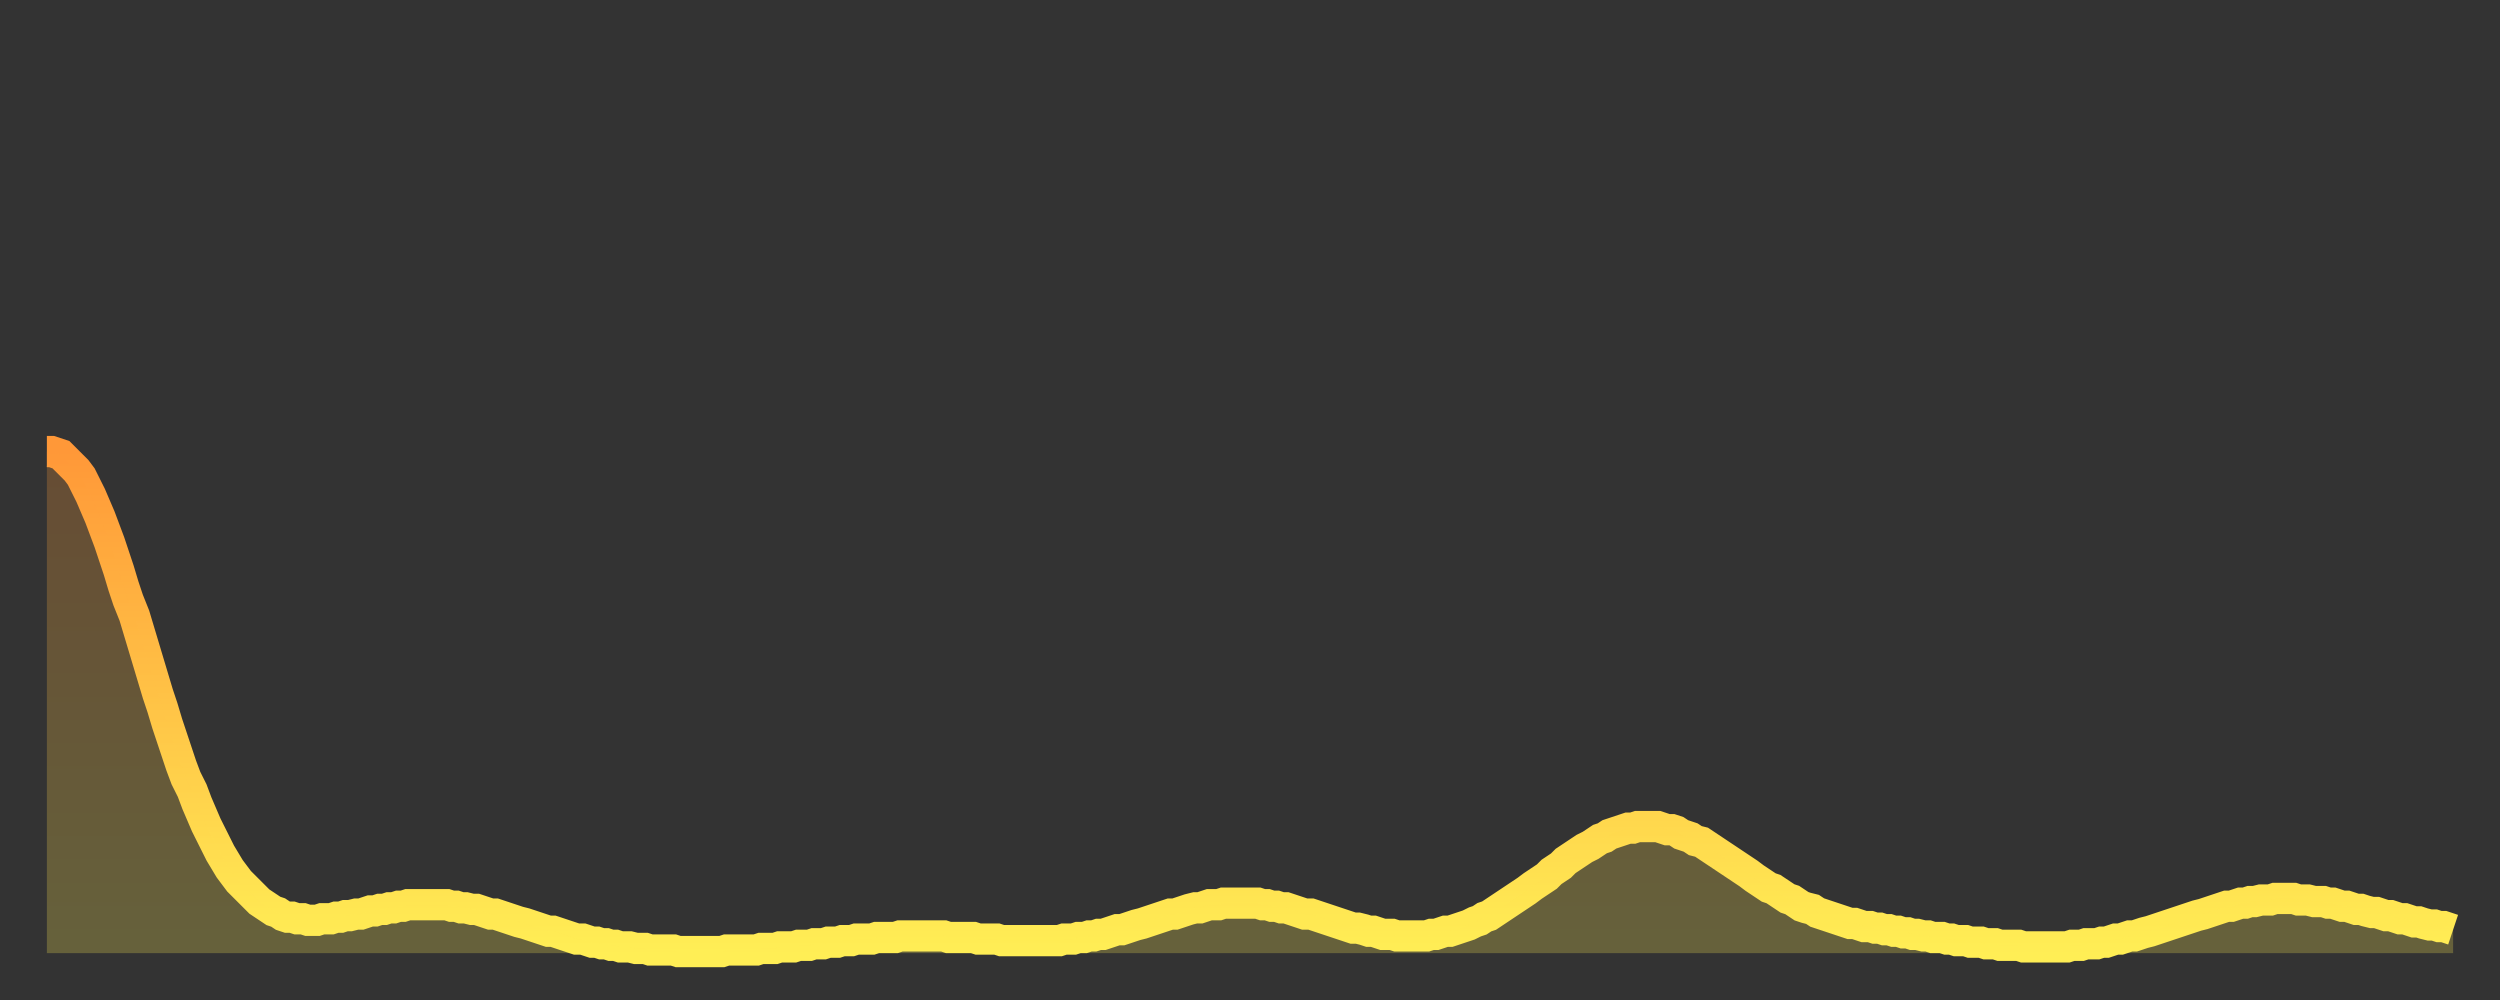
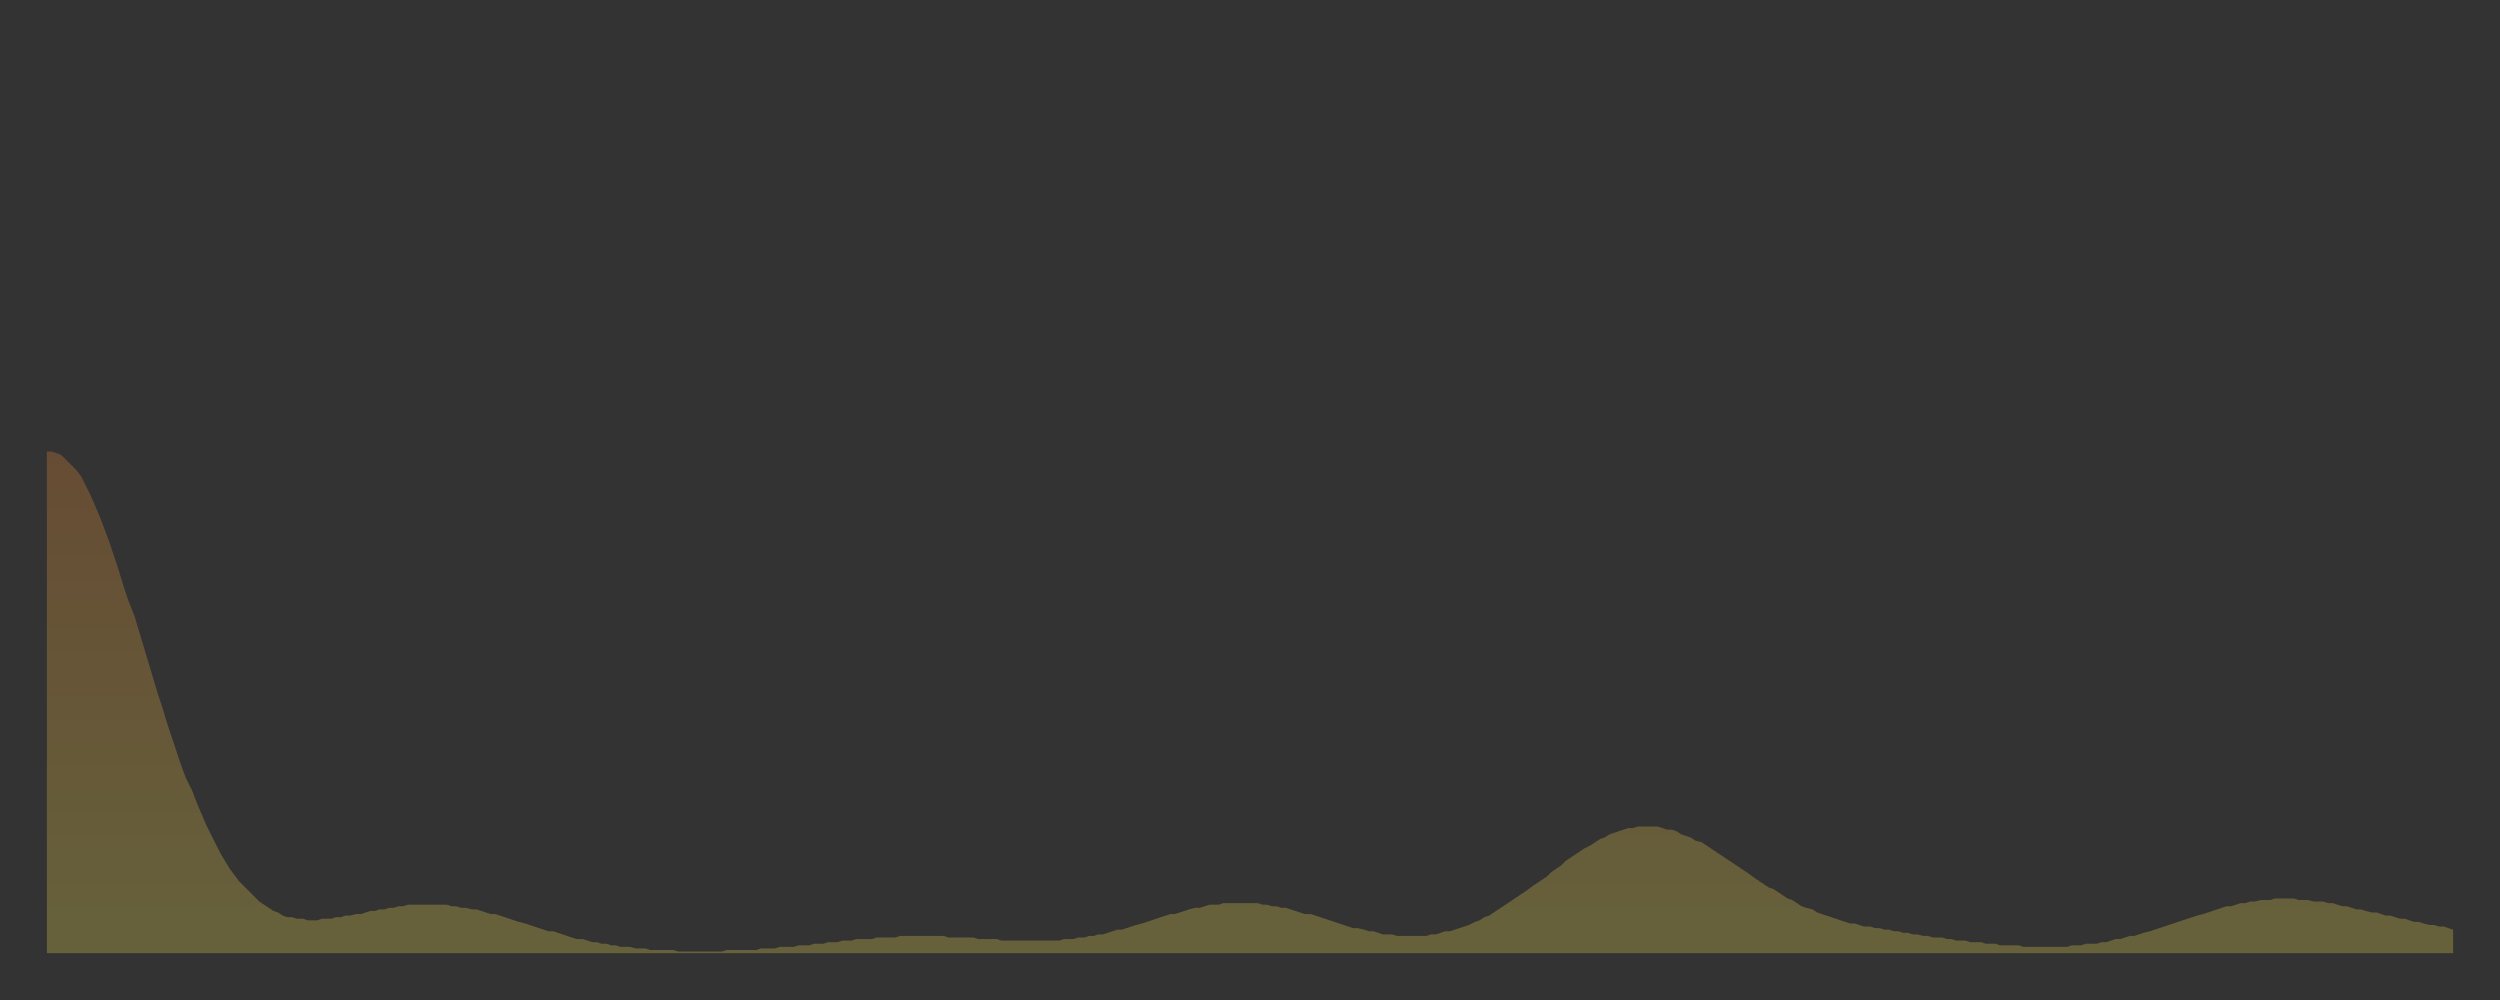
<svg xmlns="http://www.w3.org/2000/svg" baseProfile="full" height="64" version="1.1" width="160">
  <rect width="100%" height="100%" fill="#333333" stroke="none" />
  <defs>
    <linearGradient id="id1534232" x1="0" x2="0" y1="0" y2="1">
      <stop offset="0%" stop-color="#ff9838" />
      <stop offset="50%" stop-color="#ffc346" />
      <stop offset="100%" stop-color="#ffee55" />
    </linearGradient>
  </defs>
  <g transform="translate(3,3)">
    <g>
-       <path d="M 0.0 25.9 0.3 25.9 0.6 26.0 0.9 26.1 1.2 26.4 1.5 26.7 1.9 27.1 2.2 27.5 2.5 28.1 2.8 28.7 3.1 29.4 3.4 30.1 3.7 30.9 4.0 31.7 4.3 32.6 4.6 33.5 4.9 34.5 5.2 35.4 5.6 36.4 5.9 37.4 6.2 38.4 6.5 39.4 6.8 40.4 7.1 41.4 7.4 42.3 7.7 43.3 8.0 44.2 8.3 45.1 8.6 46.0 8.9 46.8 9.3 47.6 9.6 48.4 9.9 49.1 10.2 49.8 10.5 50.4 10.8 51.0 11.1 51.6 11.4 52.1 11.7 52.6 12.0 53.0 12.3 53.4 12.7 53.8 13.0 54.1 13.3 54.4 13.6 54.7 13.9 54.9 14.2 55.1 14.5 55.3 14.8 55.4 15.1 55.6 15.4 55.7 15.7 55.7 16.0 55.8 16.4 55.8 16.7 55.9 17.0 55.9 17.3 55.9 17.6 55.8 17.9 55.8 18.2 55.8 18.5 55.7 18.8 55.7 19.1 55.6 19.4 55.6 19.8 55.5 20.1 55.5 20.4 55.4 20.7 55.3 21.0 55.3 21.3 55.2 21.6 55.2 21.9 55.1 22.2 55.1 22.5 55.0 22.8 55.0 23.1 54.9 23.5 54.9 23.8 54.9 24.1 54.9 24.4 54.9 24.7 54.9 25.0 54.9 25.3 54.9 25.6 54.9 25.9 55.0 26.2 55.0 26.5 55.1 26.8 55.1 27.2 55.2 27.5 55.2 27.8 55.3 28.1 55.4 28.4 55.5 28.7 55.5 29.0 55.6 29.3 55.7 29.6 55.8 29.9 55.9 30.2 56.0 30.6 56.1 30.9 56.2 31.2 56.3 31.5 56.4 31.8 56.5 32.1 56.6 32.4 56.6 32.7 56.7 33.0 56.8 33.3 56.9 33.6 57.0 33.9 57.1 34.3 57.1 34.6 57.2 34.9 57.3 35.2 57.3 35.5 57.4 35.8 57.4 36.1 57.5 36.4 57.5 36.7 57.6 37.0 57.6 37.3 57.6 37.7 57.7 38.0 57.7 38.3 57.7 38.6 57.8 38.9 57.8 39.2 57.8 39.5 57.8 39.8 57.8 40.1 57.8 40.4 57.9 40.7 57.9 41.0 57.9 41.4 57.9 41.7 57.9 42.0 57.9 42.3 57.9 42.6 57.9 42.9 57.9 43.2 57.9 43.5 57.8 43.8 57.8 44.1 57.8 44.4 57.8 44.7 57.8 45.1 57.8 45.4 57.8 45.7 57.7 46.0 57.7 46.3 57.7 46.6 57.7 46.9 57.6 47.2 57.6 47.5 57.6 47.8 57.6 48.1 57.5 48.5 57.5 48.8 57.5 49.1 57.4 49.4 57.4 49.7 57.4 50.0 57.3 50.3 57.3 50.6 57.3 50.9 57.2 51.2 57.2 51.5 57.2 51.8 57.1 52.2 57.1 52.5 57.1 52.8 57.1 53.1 57.0 53.4 57.0 53.7 57.0 54.0 57.0 54.3 57.0 54.6 56.9 54.9 56.9 55.2 56.9 55.6 56.9 55.9 56.9 56.2 56.9 56.5 56.9 56.8 56.9 57.1 56.9 57.4 56.9 57.7 57.0 58.0 57.0 58.3 57.0 58.6 57.0 58.9 57.0 59.3 57.0 59.6 57.1 59.9 57.1 60.2 57.1 60.5 57.1 60.8 57.1 61.1 57.2 61.4 57.2 61.7 57.2 62.0 57.2 62.3 57.2 62.6 57.2 63.0 57.2 63.3 57.2 63.6 57.2 63.9 57.2 64.2 57.2 64.5 57.2 64.8 57.2 65.1 57.1 65.4 57.1 65.7 57.1 66.0 57.0 66.4 57.0 66.7 56.9 67.0 56.9 67.3 56.8 67.6 56.8 67.9 56.7 68.2 56.6 68.5 56.5 68.8 56.5 69.1 56.4 69.4 56.3 69.7 56.2 70.1 56.1 70.4 56.0 70.7 55.9 71.0 55.8 71.3 55.7 71.6 55.6 71.9 55.5 72.2 55.5 72.5 55.4 72.8 55.3 73.1 55.2 73.5 55.1 73.8 55.1 74.1 55.0 74.4 54.9 74.7 54.9 75.0 54.9 75.3 54.8 75.6 54.8 75.9 54.8 76.2 54.8 76.5 54.8 76.8 54.8 77.2 54.8 77.5 54.8 77.8 54.9 78.1 54.9 78.4 55.0 78.7 55.0 79.0 55.1 79.3 55.1 79.6 55.2 79.9 55.3 80.2 55.4 80.5 55.5 80.9 55.5 81.2 55.6 81.5 55.7 81.8 55.8 82.1 55.9 82.4 56.0 82.7 56.1 83.0 56.2 83.3 56.3 83.6 56.4 83.9 56.4 84.3 56.5 84.6 56.6 84.9 56.6 85.2 56.7 85.5 56.8 85.8 56.8 86.1 56.8 86.4 56.9 86.7 56.9 87.0 56.9 87.3 56.9 87.6 56.9 88.0 56.9 88.3 56.9 88.6 56.8 88.9 56.8 89.2 56.7 89.5 56.6 89.8 56.6 90.1 56.5 90.4 56.4 90.7 56.3 91.0 56.2 91.4 56.0 91.7 55.9 92.0 55.7 92.3 55.6 92.6 55.4 92.9 55.2 93.2 55.0 93.5 54.8 93.8 54.6 94.1 54.4 94.4 54.2 94.7 54.0 95.1 53.7 95.4 53.5 95.7 53.3 96.0 53.1 96.3 52.8 96.6 52.6 96.9 52.4 97.2 52.1 97.5 51.9 97.8 51.7 98.1 51.5 98.4 51.3 98.8 51.1 99.1 50.9 99.4 50.7 99.7 50.6 100.0 50.4 100.3 50.3 100.6 50.2 100.9 50.1 101.2 50.0 101.5 50.0 101.8 49.9 102.2 49.9 102.5 49.9 102.8 49.9 103.1 49.9 103.4 50.0 103.7 50.1 104.0 50.1 104.3 50.2 104.6 50.4 104.9 50.5 105.2 50.6 105.5 50.8 105.9 50.9 106.2 51.1 106.5 51.3 106.8 51.5 107.1 51.7 107.4 51.9 107.7 52.1 108.0 52.3 108.3 52.5 108.6 52.7 108.9 52.9 109.3 53.2 109.6 53.4 109.9 53.6 110.2 53.8 110.5 53.9 110.8 54.1 111.1 54.3 111.4 54.5 111.7 54.6 112.0 54.8 112.3 55.0 112.6 55.1 113.0 55.2 113.3 55.4 113.6 55.5 113.9 55.6 114.2 55.7 114.5 55.8 114.8 55.9 115.1 56.0 115.4 56.1 115.7 56.1 116.0 56.2 116.3 56.3 116.7 56.3 117.0 56.4 117.3 56.4 117.6 56.5 117.9 56.5 118.2 56.6 118.5 56.6 118.8 56.7 119.1 56.7 119.4 56.8 119.7 56.8 120.1 56.9 120.4 56.9 120.7 57.0 121.0 57.0 121.3 57.0 121.6 57.1 121.9 57.1 122.2 57.2 122.5 57.2 122.8 57.2 123.1 57.3 123.4 57.3 123.8 57.3 124.1 57.4 124.4 57.4 124.7 57.4 125.0 57.5 125.3 57.5 125.6 57.5 125.9 57.5 126.2 57.5 126.5 57.6 126.8 57.6 127.2 57.6 127.5 57.6 127.8 57.6 128.1 57.6 128.4 57.6 128.7 57.6 129.0 57.6 129.3 57.6 129.6 57.5 129.9 57.5 130.2 57.5 130.5 57.4 130.9 57.4 131.2 57.4 131.5 57.3 131.8 57.3 132.1 57.2 132.4 57.1 132.7 57.1 133.0 57.0 133.3 56.9 133.6 56.9 133.9 56.8 134.2 56.7 134.6 56.6 134.9 56.5 135.2 56.4 135.5 56.3 135.8 56.2 136.1 56.1 136.4 56.0 136.7 55.9 137.0 55.8 137.3 55.7 137.6 55.6 138.0 55.5 138.3 55.4 138.6 55.3 138.9 55.2 139.2 55.1 139.5 55.0 139.8 55.0 140.1 54.9 140.4 54.8 140.7 54.8 141.0 54.7 141.3 54.7 141.7 54.6 142.0 54.6 142.3 54.6 142.6 54.5 142.9 54.5 143.2 54.5 143.5 54.5 143.8 54.5 144.1 54.6 144.4 54.6 144.7 54.6 145.1 54.7 145.4 54.7 145.7 54.7 146.0 54.8 146.3 54.8 146.6 54.9 146.9 55.0 147.2 55.0 147.5 55.1 147.8 55.2 148.1 55.2 148.4 55.3 148.8 55.4 149.1 55.4 149.4 55.5 149.7 55.6 150.0 55.6 150.3 55.7 150.6 55.8 150.9 55.8 151.2 55.9 151.5 56.0 151.8 56.0 152.1 56.1 152.5 56.2 152.8 56.2 153.1 56.3 153.4 56.3 153.7 56.4 154.0 56.5" fill="none" id="graph-curve" opacity="1" stroke="url(#id1534232)" stroke-width="2" />
      <path d="M 0 58 L 0.0 25.9 0.3 25.9 0.6 26.0 0.9 26.1 1.2 26.4 1.5 26.7 1.9 27.1 2.2 27.5 2.5 28.1 2.8 28.7 3.1 29.4 3.4 30.1 3.7 30.9 4.0 31.7 4.3 32.6 4.6 33.5 4.9 34.5 5.2 35.4 5.6 36.4 5.9 37.4 6.2 38.4 6.5 39.4 6.8 40.4 7.1 41.4 7.4 42.3 7.7 43.3 8.0 44.2 8.3 45.1 8.6 46.0 8.9 46.8 9.3 47.6 9.6 48.4 9.9 49.1 10.2 49.8 10.5 50.4 10.8 51.0 11.1 51.6 11.4 52.1 11.7 52.6 12.0 53.0 12.3 53.4 12.7 53.8 13.0 54.1 13.3 54.4 13.6 54.7 13.9 54.9 14.2 55.1 14.5 55.3 14.8 55.4 15.1 55.6 15.4 55.7 15.7 55.7 16.0 55.8 16.4 55.8 16.7 55.9 17.0 55.9 17.3 55.9 17.6 55.8 17.9 55.8 18.2 55.8 18.5 55.7 18.8 55.7 19.1 55.6 19.4 55.6 19.8 55.5 20.1 55.5 20.4 55.4 20.7 55.3 21.0 55.3 21.3 55.2 21.6 55.2 21.9 55.1 22.2 55.1 22.5 55.0 22.8 55.0 23.1 54.9 23.5 54.9 23.8 54.9 24.1 54.9 24.4 54.9 24.7 54.9 25.0 54.9 25.3 54.9 25.6 54.9 25.9 55.0 26.2 55.0 26.5 55.1 26.8 55.1 27.2 55.2 27.5 55.2 27.8 55.3 28.1 55.4 28.4 55.5 28.7 55.5 29.0 55.6 29.3 55.7 29.6 55.8 29.9 55.9 30.2 56.0 30.6 56.1 30.9 56.2 31.2 56.3 31.5 56.4 31.8 56.5 32.1 56.6 32.4 56.6 32.7 56.7 33.0 56.8 33.3 56.9 33.6 57.0 33.9 57.1 34.3 57.1 34.6 57.2 34.9 57.3 35.2 57.3 35.5 57.4 35.8 57.4 36.1 57.5 36.4 57.5 36.7 57.6 37.0 57.6 37.3 57.6 37.7 57.7 38.0 57.7 38.3 57.7 38.6 57.8 38.9 57.8 39.2 57.8 39.5 57.8 39.8 57.8 40.1 57.8 40.4 57.9 40.7 57.9 41.0 57.9 41.4 57.9 41.7 57.9 42.0 57.9 42.3 57.9 42.6 57.9 42.9 57.9 43.2 57.9 43.5 57.8 43.8 57.8 44.1 57.8 44.4 57.8 44.7 57.8 45.1 57.8 45.4 57.8 45.7 57.7 46.0 57.7 46.3 57.7 46.6 57.7 46.9 57.6 47.2 57.6 47.5 57.6 47.8 57.6 48.1 57.5 48.5 57.5 48.8 57.5 49.1 57.4 49.4 57.4 49.7 57.4 50.0 57.3 50.3 57.3 50.6 57.3 50.9 57.2 51.2 57.2 51.5 57.2 51.8 57.1 52.2 57.1 52.5 57.1 52.8 57.1 53.1 57.0 53.4 57.0 53.7 57.0 54.0 57.0 54.3 57.0 54.6 56.9 54.9 56.9 55.2 56.9 55.6 56.9 55.9 56.9 56.2 56.9 56.5 56.9 56.8 56.9 57.1 56.9 57.4 56.9 57.7 57.0 58.0 57.0 58.3 57.0 58.6 57.0 58.9 57.0 59.3 57.0 59.6 57.1 59.9 57.1 60.2 57.1 60.5 57.1 60.8 57.1 61.1 57.2 61.4 57.2 61.7 57.2 62.0 57.2 62.3 57.2 62.6 57.2 63.0 57.2 63.3 57.2 63.6 57.2 63.9 57.2 64.2 57.2 64.5 57.2 64.8 57.2 65.1 57.1 65.4 57.1 65.7 57.1 66.0 57.0 66.4 57.0 66.7 56.9 67.0 56.9 67.3 56.8 67.6 56.8 67.9 56.7 68.2 56.6 68.5 56.5 68.8 56.5 69.1 56.4 69.4 56.3 69.7 56.2 70.1 56.1 70.4 56.0 70.7 55.9 71.0 55.8 71.3 55.7 71.6 55.6 71.9 55.5 72.2 55.5 72.5 55.4 72.8 55.3 73.1 55.2 73.5 55.1 73.8 55.1 74.1 55.0 74.4 54.9 74.7 54.9 75.0 54.9 75.3 54.8 75.6 54.8 75.9 54.8 76.2 54.8 76.5 54.8 76.8 54.8 77.2 54.8 77.5 54.8 77.8 54.9 78.1 54.9 78.4 55.0 78.7 55.0 79.0 55.1 79.3 55.1 79.6 55.2 79.9 55.3 80.2 55.4 80.5 55.5 80.9 55.5 81.2 55.6 81.5 55.7 81.8 55.8 82.1 55.9 82.4 56.0 82.7 56.1 83.0 56.2 83.3 56.3 83.6 56.4 83.9 56.4 84.3 56.5 84.6 56.6 84.9 56.6 85.2 56.7 85.5 56.8 85.8 56.8 86.1 56.8 86.4 56.9 86.7 56.9 87.0 56.9 87.3 56.9 87.6 56.9 88.0 56.9 88.3 56.9 88.6 56.8 88.9 56.8 89.2 56.7 89.5 56.6 89.8 56.6 90.1 56.5 90.4 56.4 90.7 56.3 91.0 56.2 91.4 56.0 91.7 55.9 92.0 55.7 92.3 55.6 92.6 55.4 92.9 55.2 93.2 55.0 93.5 54.8 93.8 54.6 94.1 54.4 94.4 54.2 94.7 54.0 95.1 53.7 95.4 53.5 95.7 53.3 96.0 53.1 96.3 52.8 96.6 52.6 96.9 52.4 97.2 52.1 97.5 51.9 97.8 51.7 98.1 51.5 98.4 51.3 98.8 51.1 99.1 50.9 99.4 50.7 99.7 50.6 100.0 50.4 100.3 50.3 100.6 50.2 100.9 50.1 101.2 50.0 101.5 50.0 101.8 49.9 102.2 49.9 102.5 49.9 102.8 49.9 103.1 49.9 103.4 50.0 103.7 50.1 104.0 50.1 104.3 50.2 104.6 50.4 104.9 50.5 105.2 50.6 105.5 50.8 105.9 50.9 106.2 51.1 106.5 51.3 106.8 51.5 107.1 51.7 107.4 51.9 107.7 52.1 108.0 52.3 108.3 52.5 108.6 52.7 108.9 52.9 109.3 53.2 109.6 53.4 109.9 53.6 110.2 53.8 110.5 53.9 110.8 54.1 111.1 54.3 111.4 54.5 111.7 54.6 112.0 54.8 112.3 55.0 112.6 55.1 113.0 55.2 113.3 55.4 113.6 55.5 113.9 55.6 114.2 55.7 114.5 55.8 114.8 55.9 115.1 56.0 115.4 56.1 115.7 56.1 116.0 56.2 116.3 56.3 116.7 56.3 117.0 56.4 117.3 56.4 117.6 56.5 117.9 56.5 118.2 56.6 118.5 56.6 118.8 56.7 119.1 56.7 119.4 56.8 119.7 56.8 120.1 56.9 120.4 56.9 120.7 57.0 121.0 57.0 121.3 57.0 121.6 57.1 121.9 57.1 122.2 57.2 122.5 57.2 122.8 57.2 123.1 57.3 123.4 57.3 123.8 57.3 124.1 57.4 124.4 57.4 124.7 57.4 125.0 57.5 125.3 57.5 125.6 57.5 125.9 57.5 126.2 57.5 126.5 57.6 126.8 57.6 127.2 57.6 127.5 57.6 127.8 57.6 128.1 57.6 128.4 57.6 128.7 57.6 129.0 57.6 129.3 57.6 129.6 57.5 129.9 57.5 130.2 57.5 130.5 57.4 130.9 57.4 131.2 57.4 131.5 57.3 131.8 57.3 132.1 57.2 132.4 57.1 132.7 57.1 133.0 57.0 133.3 56.9 133.6 56.9 133.9 56.8 134.2 56.7 134.6 56.6 134.9 56.5 135.2 56.4 135.5 56.3 135.8 56.2 136.1 56.1 136.4 56.0 136.7 55.9 137.0 55.8 137.3 55.7 137.6 55.6 138.0 55.5 138.3 55.4 138.6 55.3 138.9 55.2 139.2 55.1 139.5 55.0 139.8 55.0 140.1 54.9 140.4 54.8 140.7 54.8 141.0 54.7 141.3 54.7 141.7 54.6 142.0 54.6 142.3 54.6 142.6 54.5 142.9 54.5 143.2 54.5 143.5 54.5 143.8 54.5 144.1 54.6 144.4 54.6 144.7 54.6 145.1 54.7 145.4 54.7 145.7 54.7 146.0 54.8 146.3 54.8 146.6 54.9 146.9 55.0 147.2 55.0 147.5 55.1 147.8 55.2 148.1 55.2 148.4 55.3 148.8 55.4 149.1 55.4 149.4 55.5 149.7 55.6 150.0 55.6 150.3 55.7 150.6 55.8 150.9 55.8 151.2 55.9 151.5 56.0 151.8 56.0 152.1 56.1 152.5 56.2 152.8 56.2 153.1 56.3 153.4 56.3 153.7 56.4 154.0 56.5 154 58" fill="url(#id1534232)" fill-opacity=".25" id="graph-shadow" />
    </g>
  </g>
</svg>